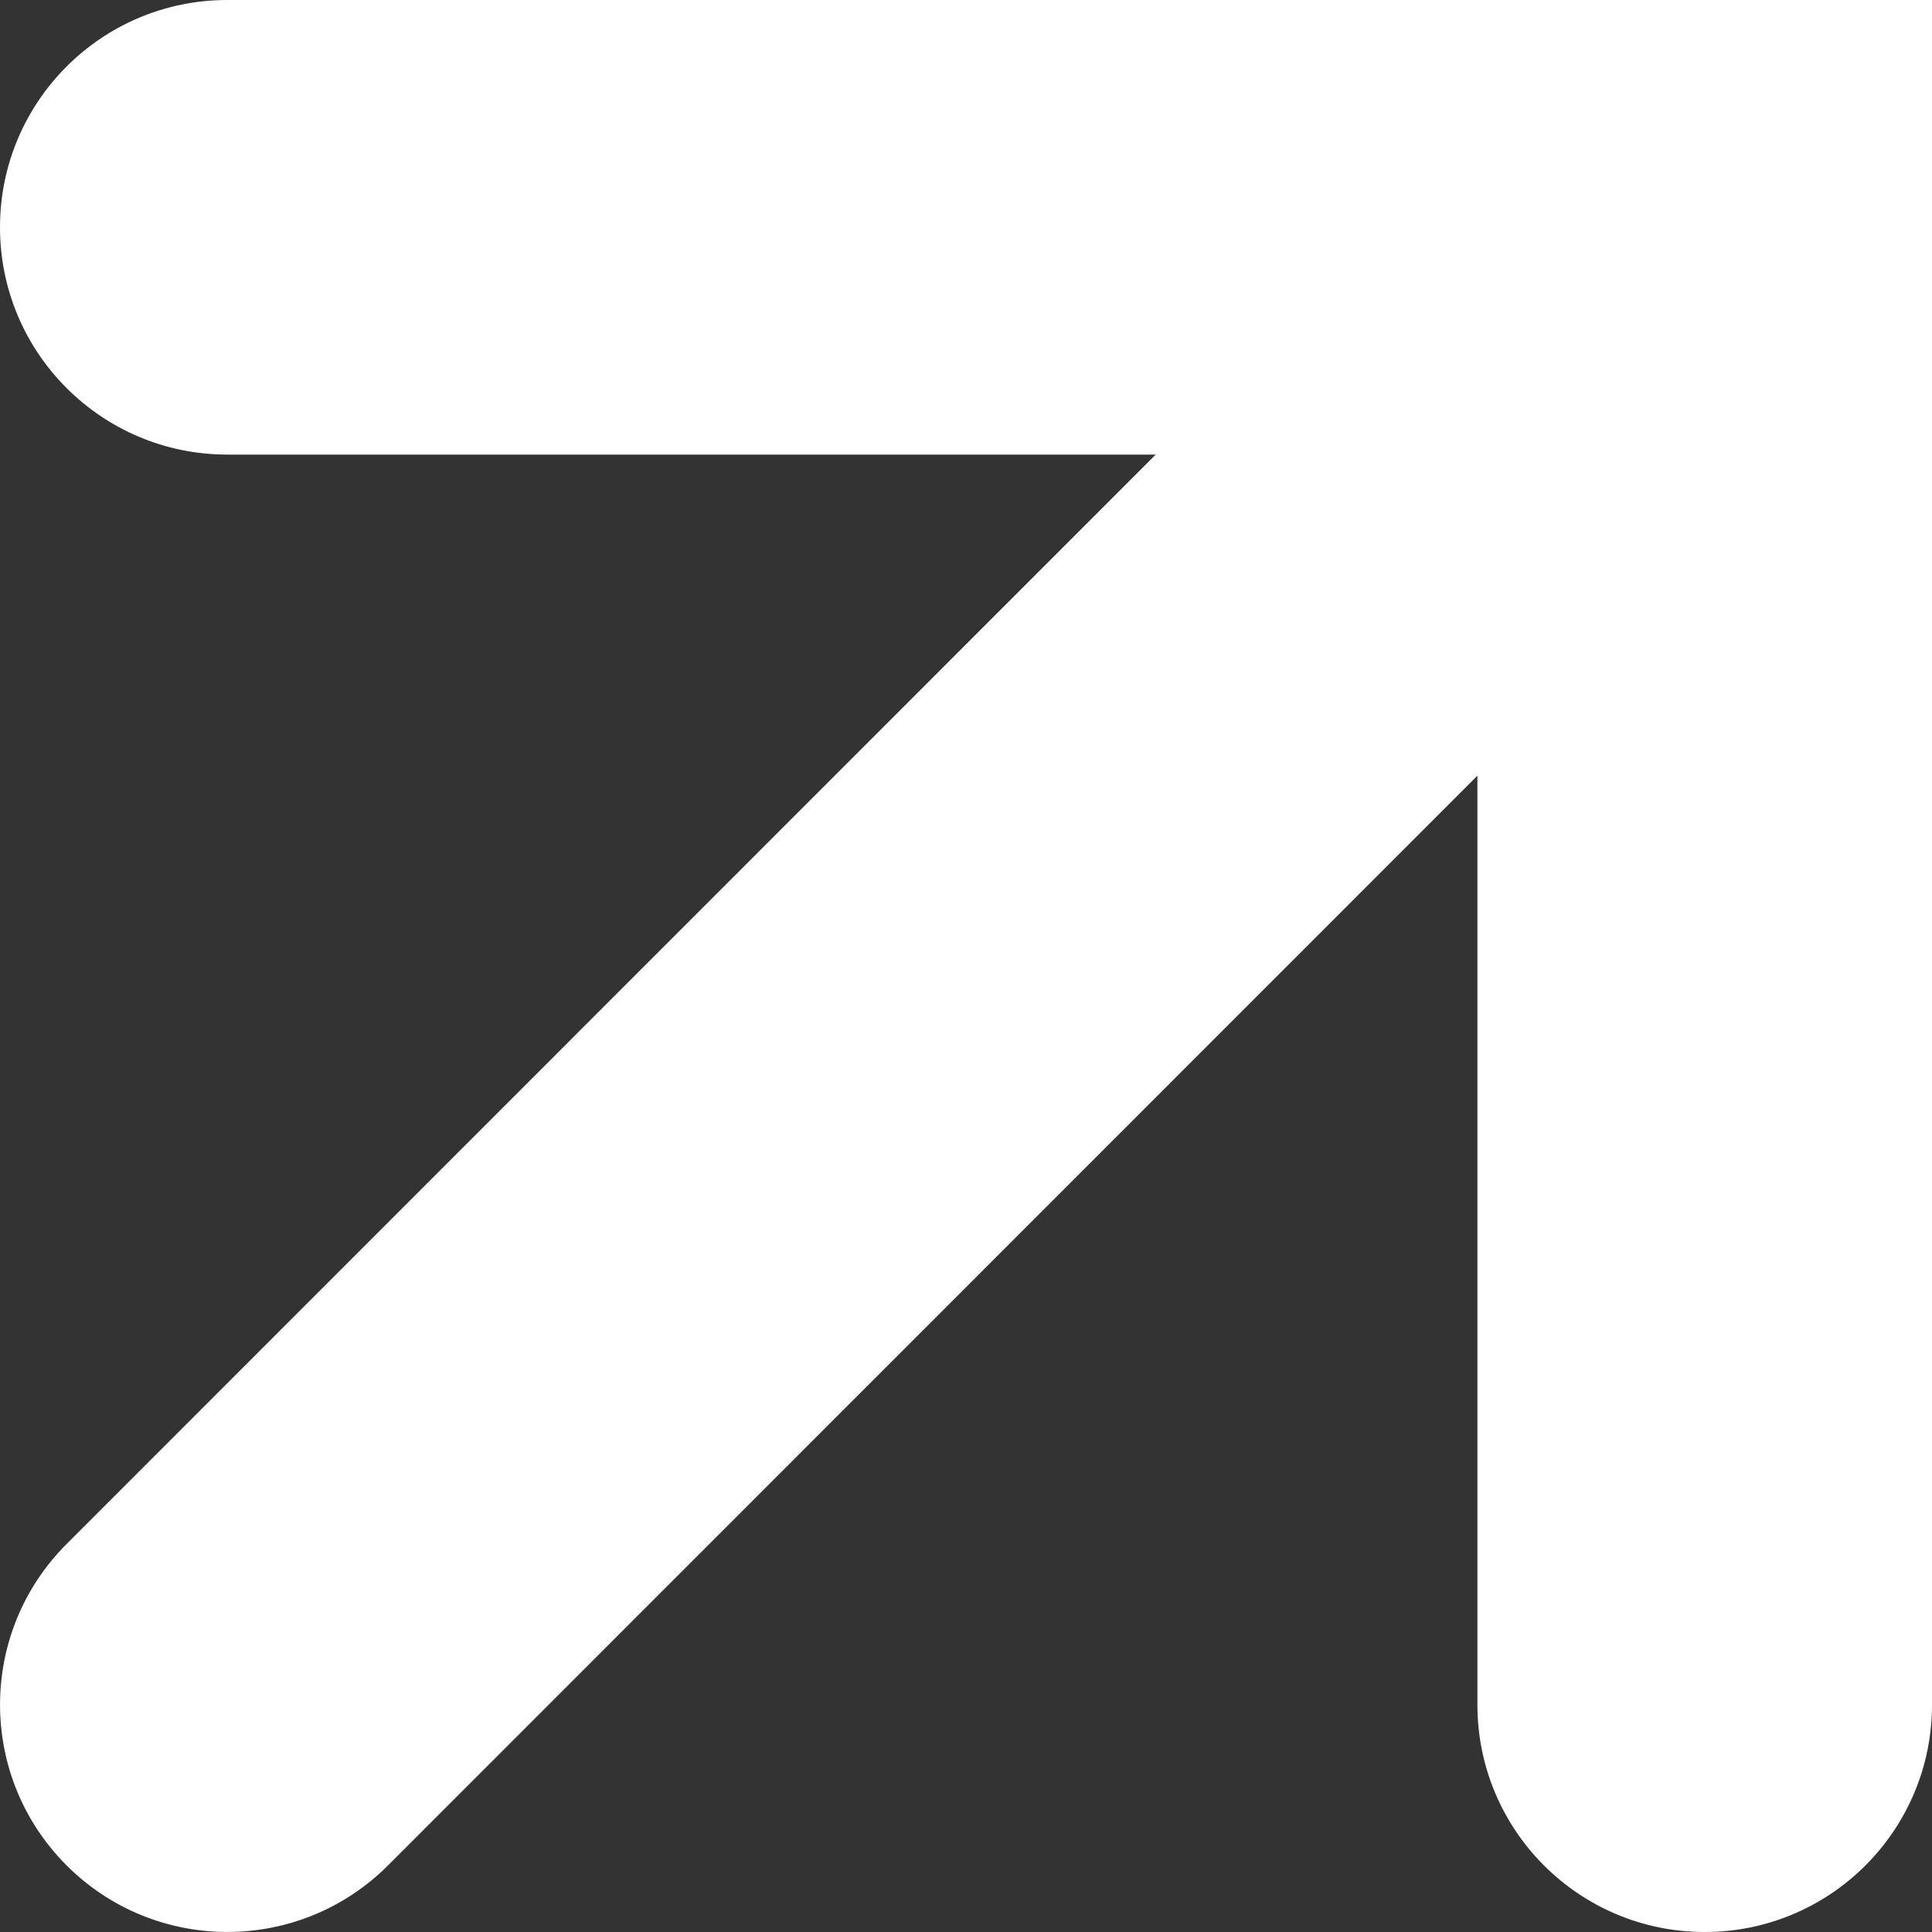
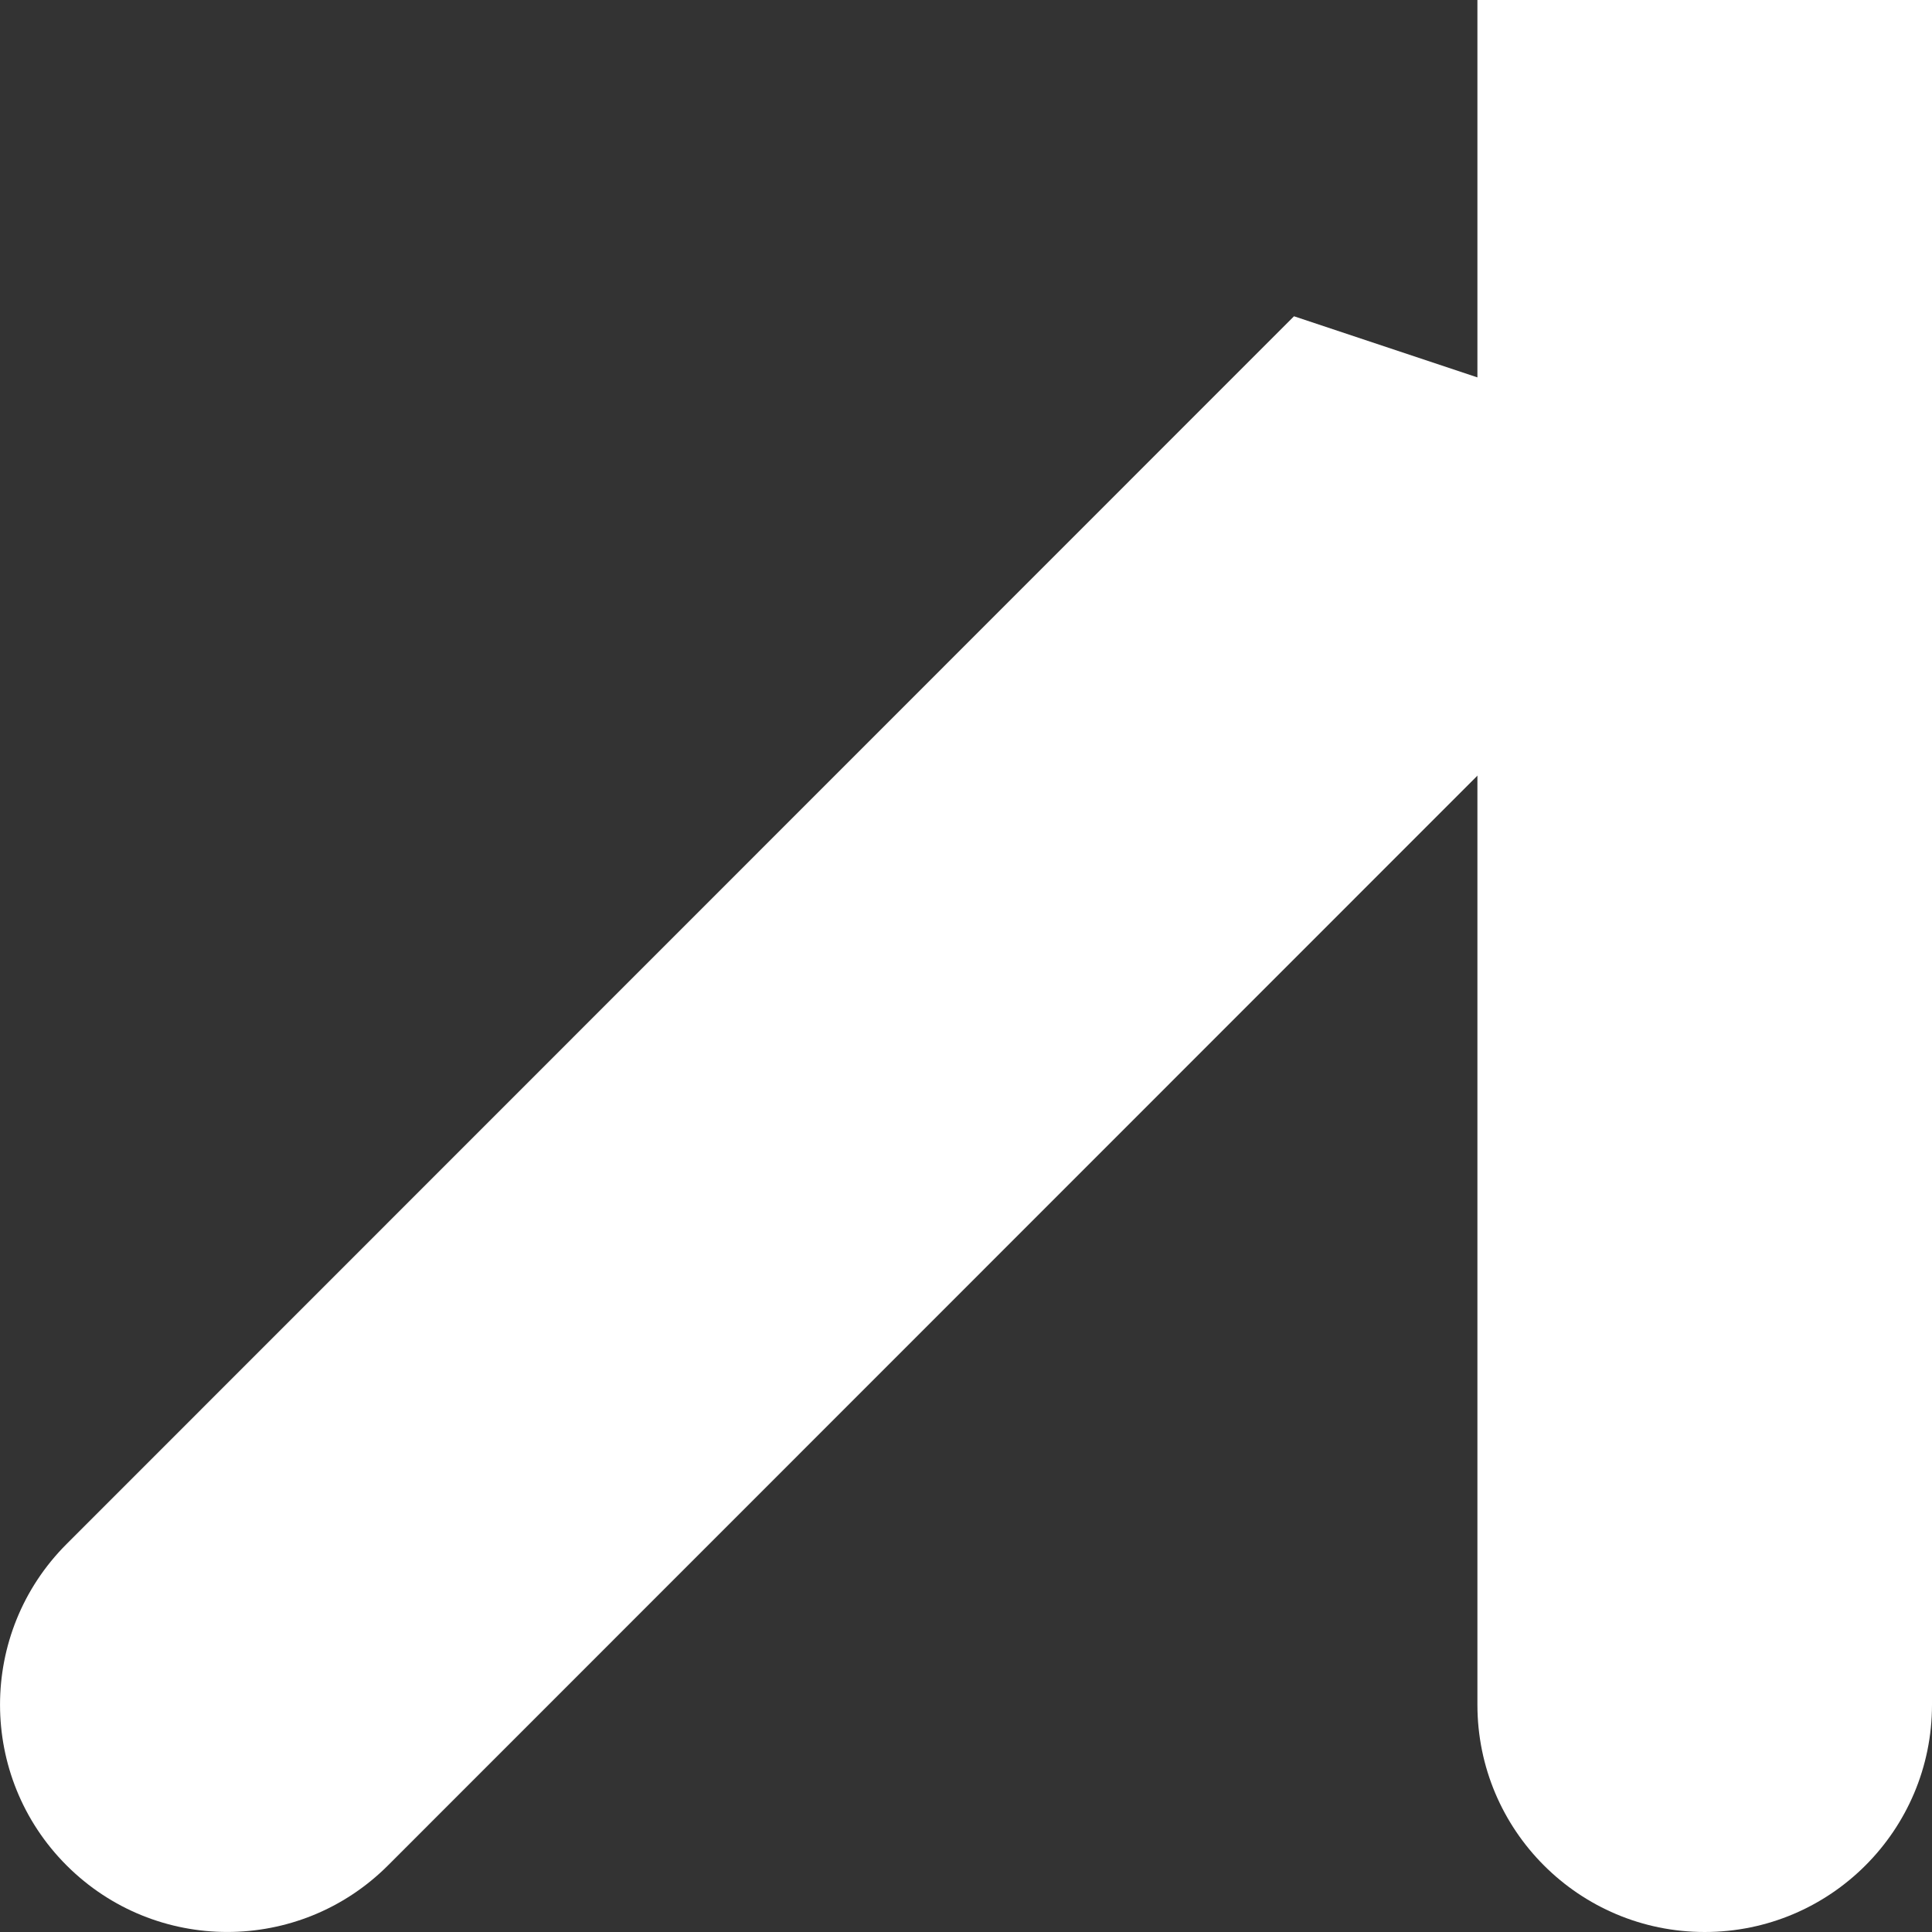
<svg xmlns="http://www.w3.org/2000/svg" width="17" height="17" viewBox="0 0 17 17" fill="none">
  <rect x="0" y="0" width="17" height="17" fill="#333333" stroke="none" />
-   <path d="M0.586 13.586C-0.195 14.367 -0.195 15.633 0.586 16.414C1.367 17.195 2.633 17.195 3.414 16.414L0.586 13.586ZM14.214 5.611L15.628 4.196L12.8 1.368L11.386 2.783L14.214 5.611ZM3.414 16.414L14.214 5.611L11.386 2.783L0.586 13.586L3.414 16.414Z" fill="white" />
-   <path d="M2 0C0.895 0 0 0.895 0 2C0 3.105 0.895 4 2 4V0ZM16 0H2V4H16V0Z" fill="white" />
+   <path d="M0.586 13.586C-0.195 14.367 -0.195 15.633 0.586 16.414C1.367 17.195 2.633 17.195 3.414 16.414L0.586 13.586ZM14.214 5.611L15.628 4.196L11.386 2.783L14.214 5.611ZM3.414 16.414L14.214 5.611L11.386 2.783L0.586 13.586L3.414 16.414Z" fill="white" />
  <path d="M13 15C13 16.105 13.895 17 15 17C16.105 17 17 16.105 17 15L13 15ZM17 15L17 1.0285e-08L13 -1.0285e-08L13 15L17 15Z" fill="white" />
</svg>